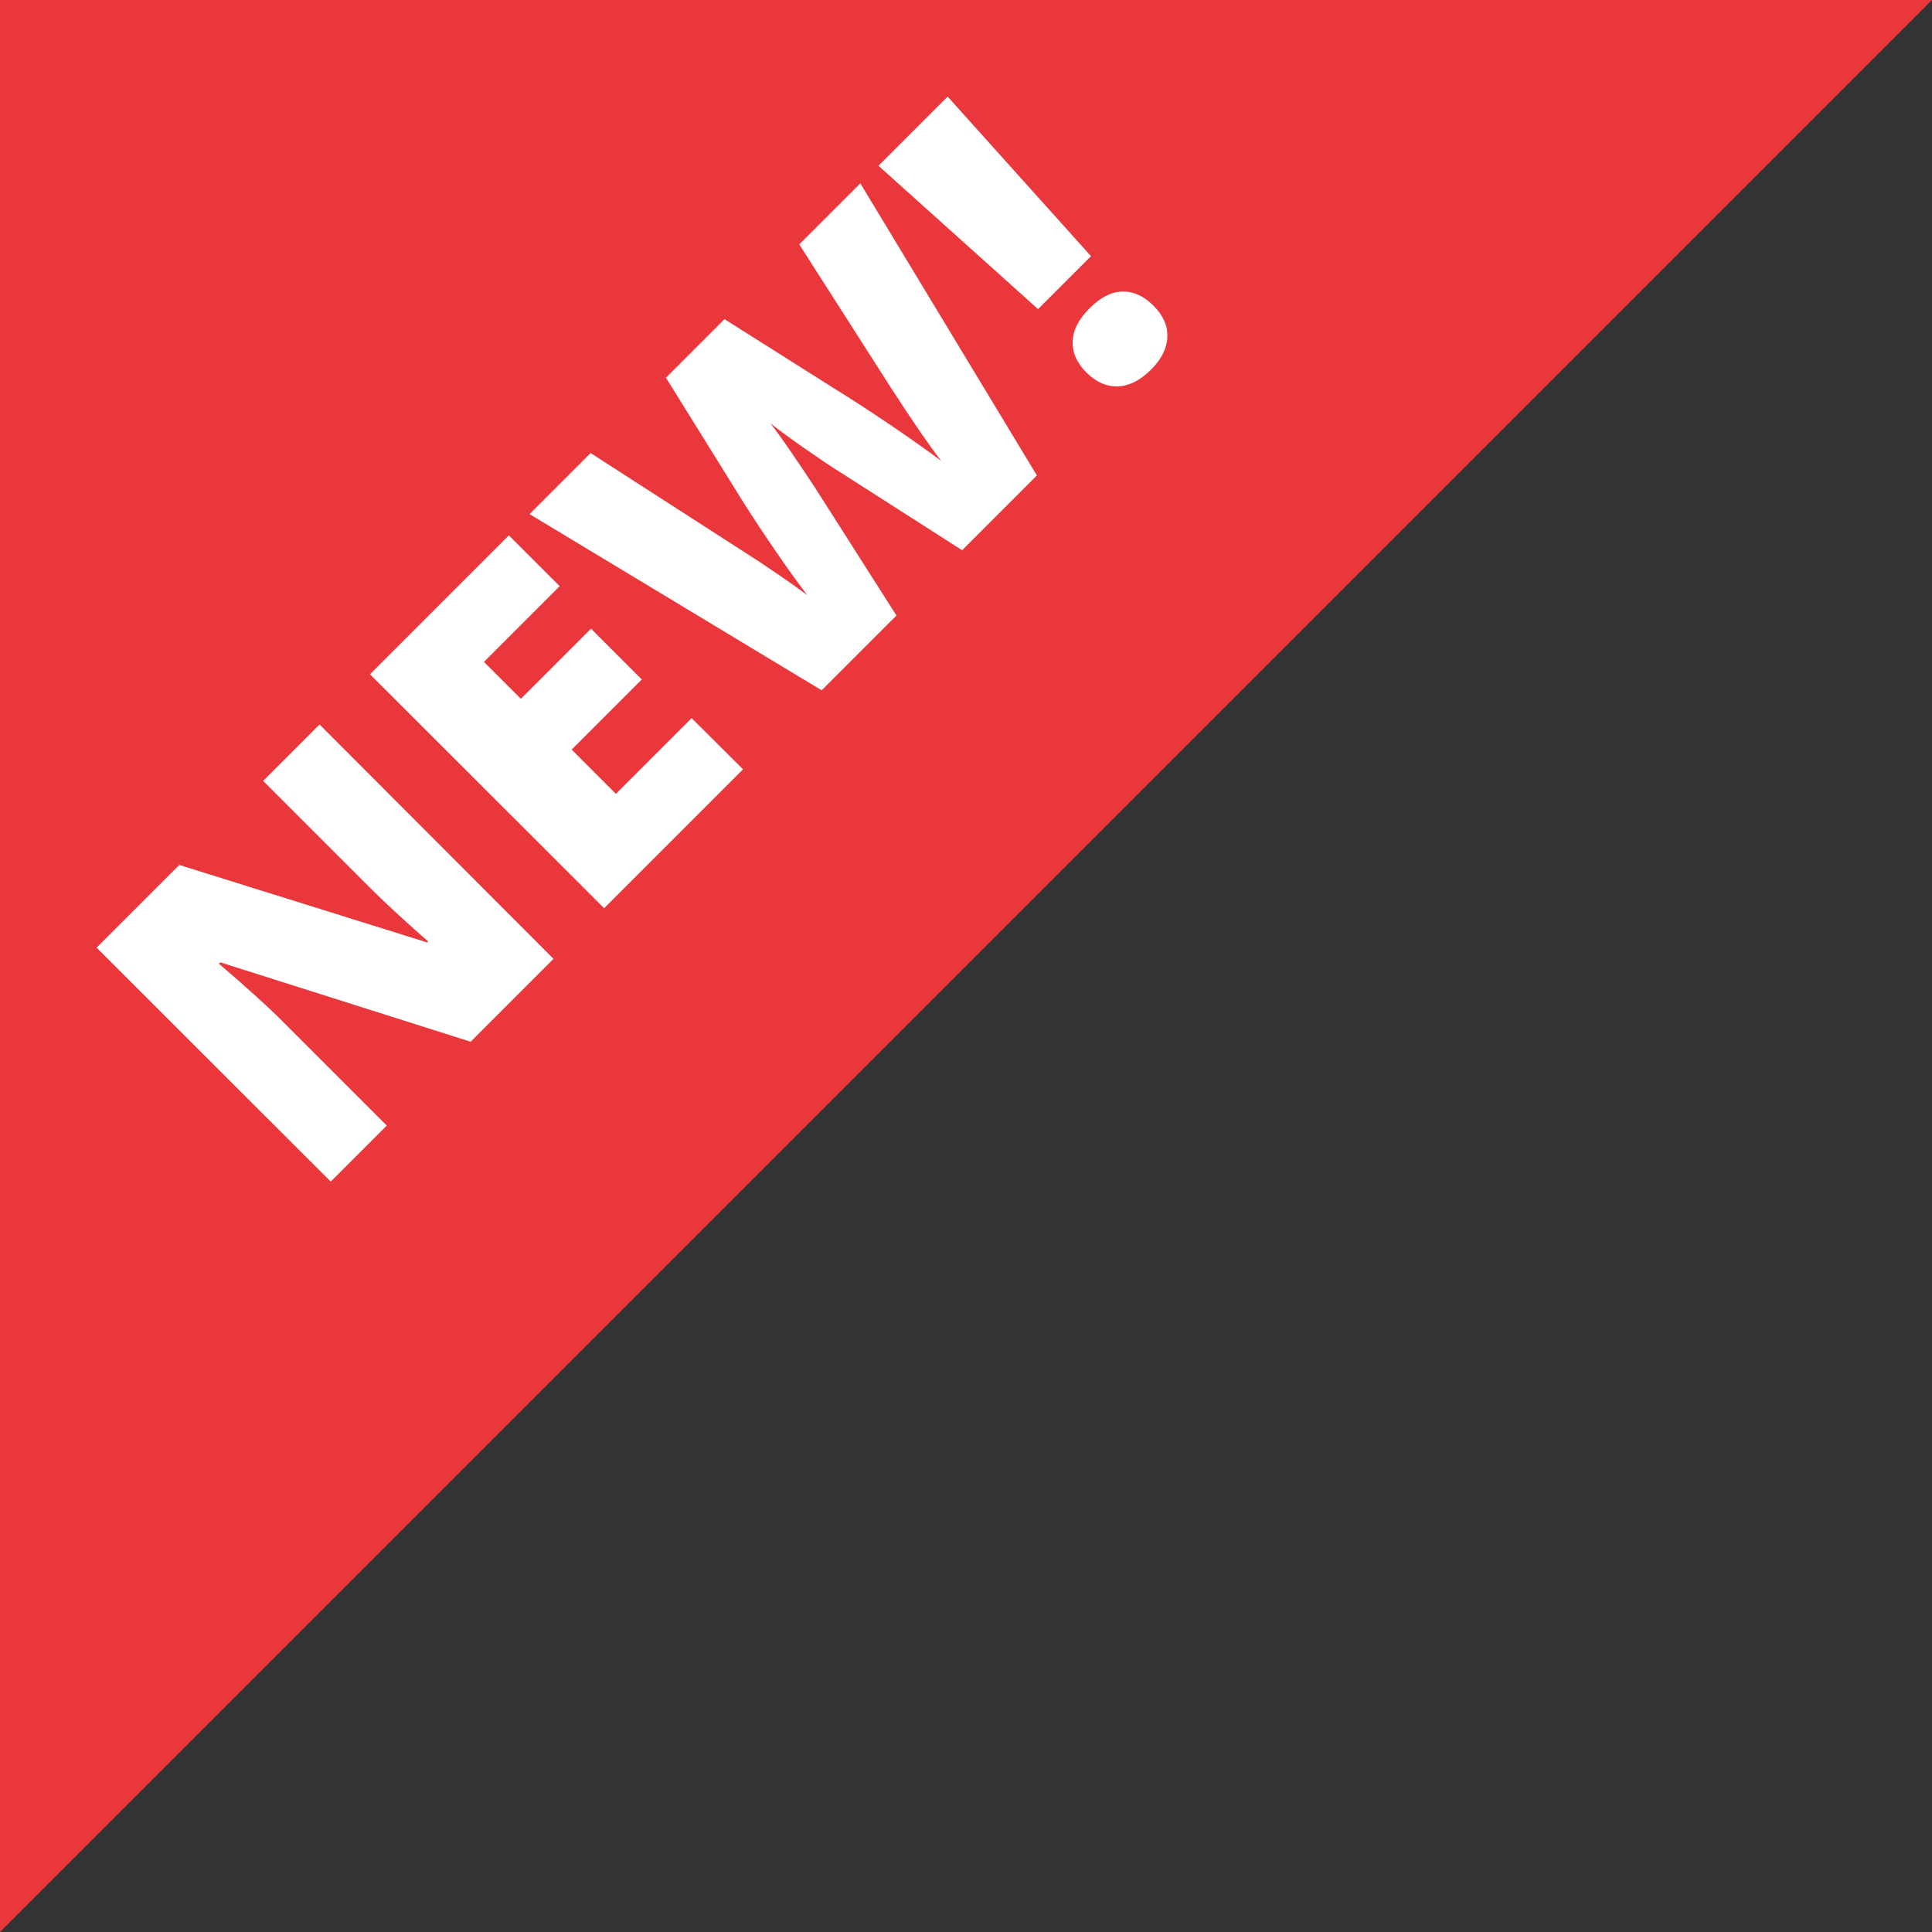
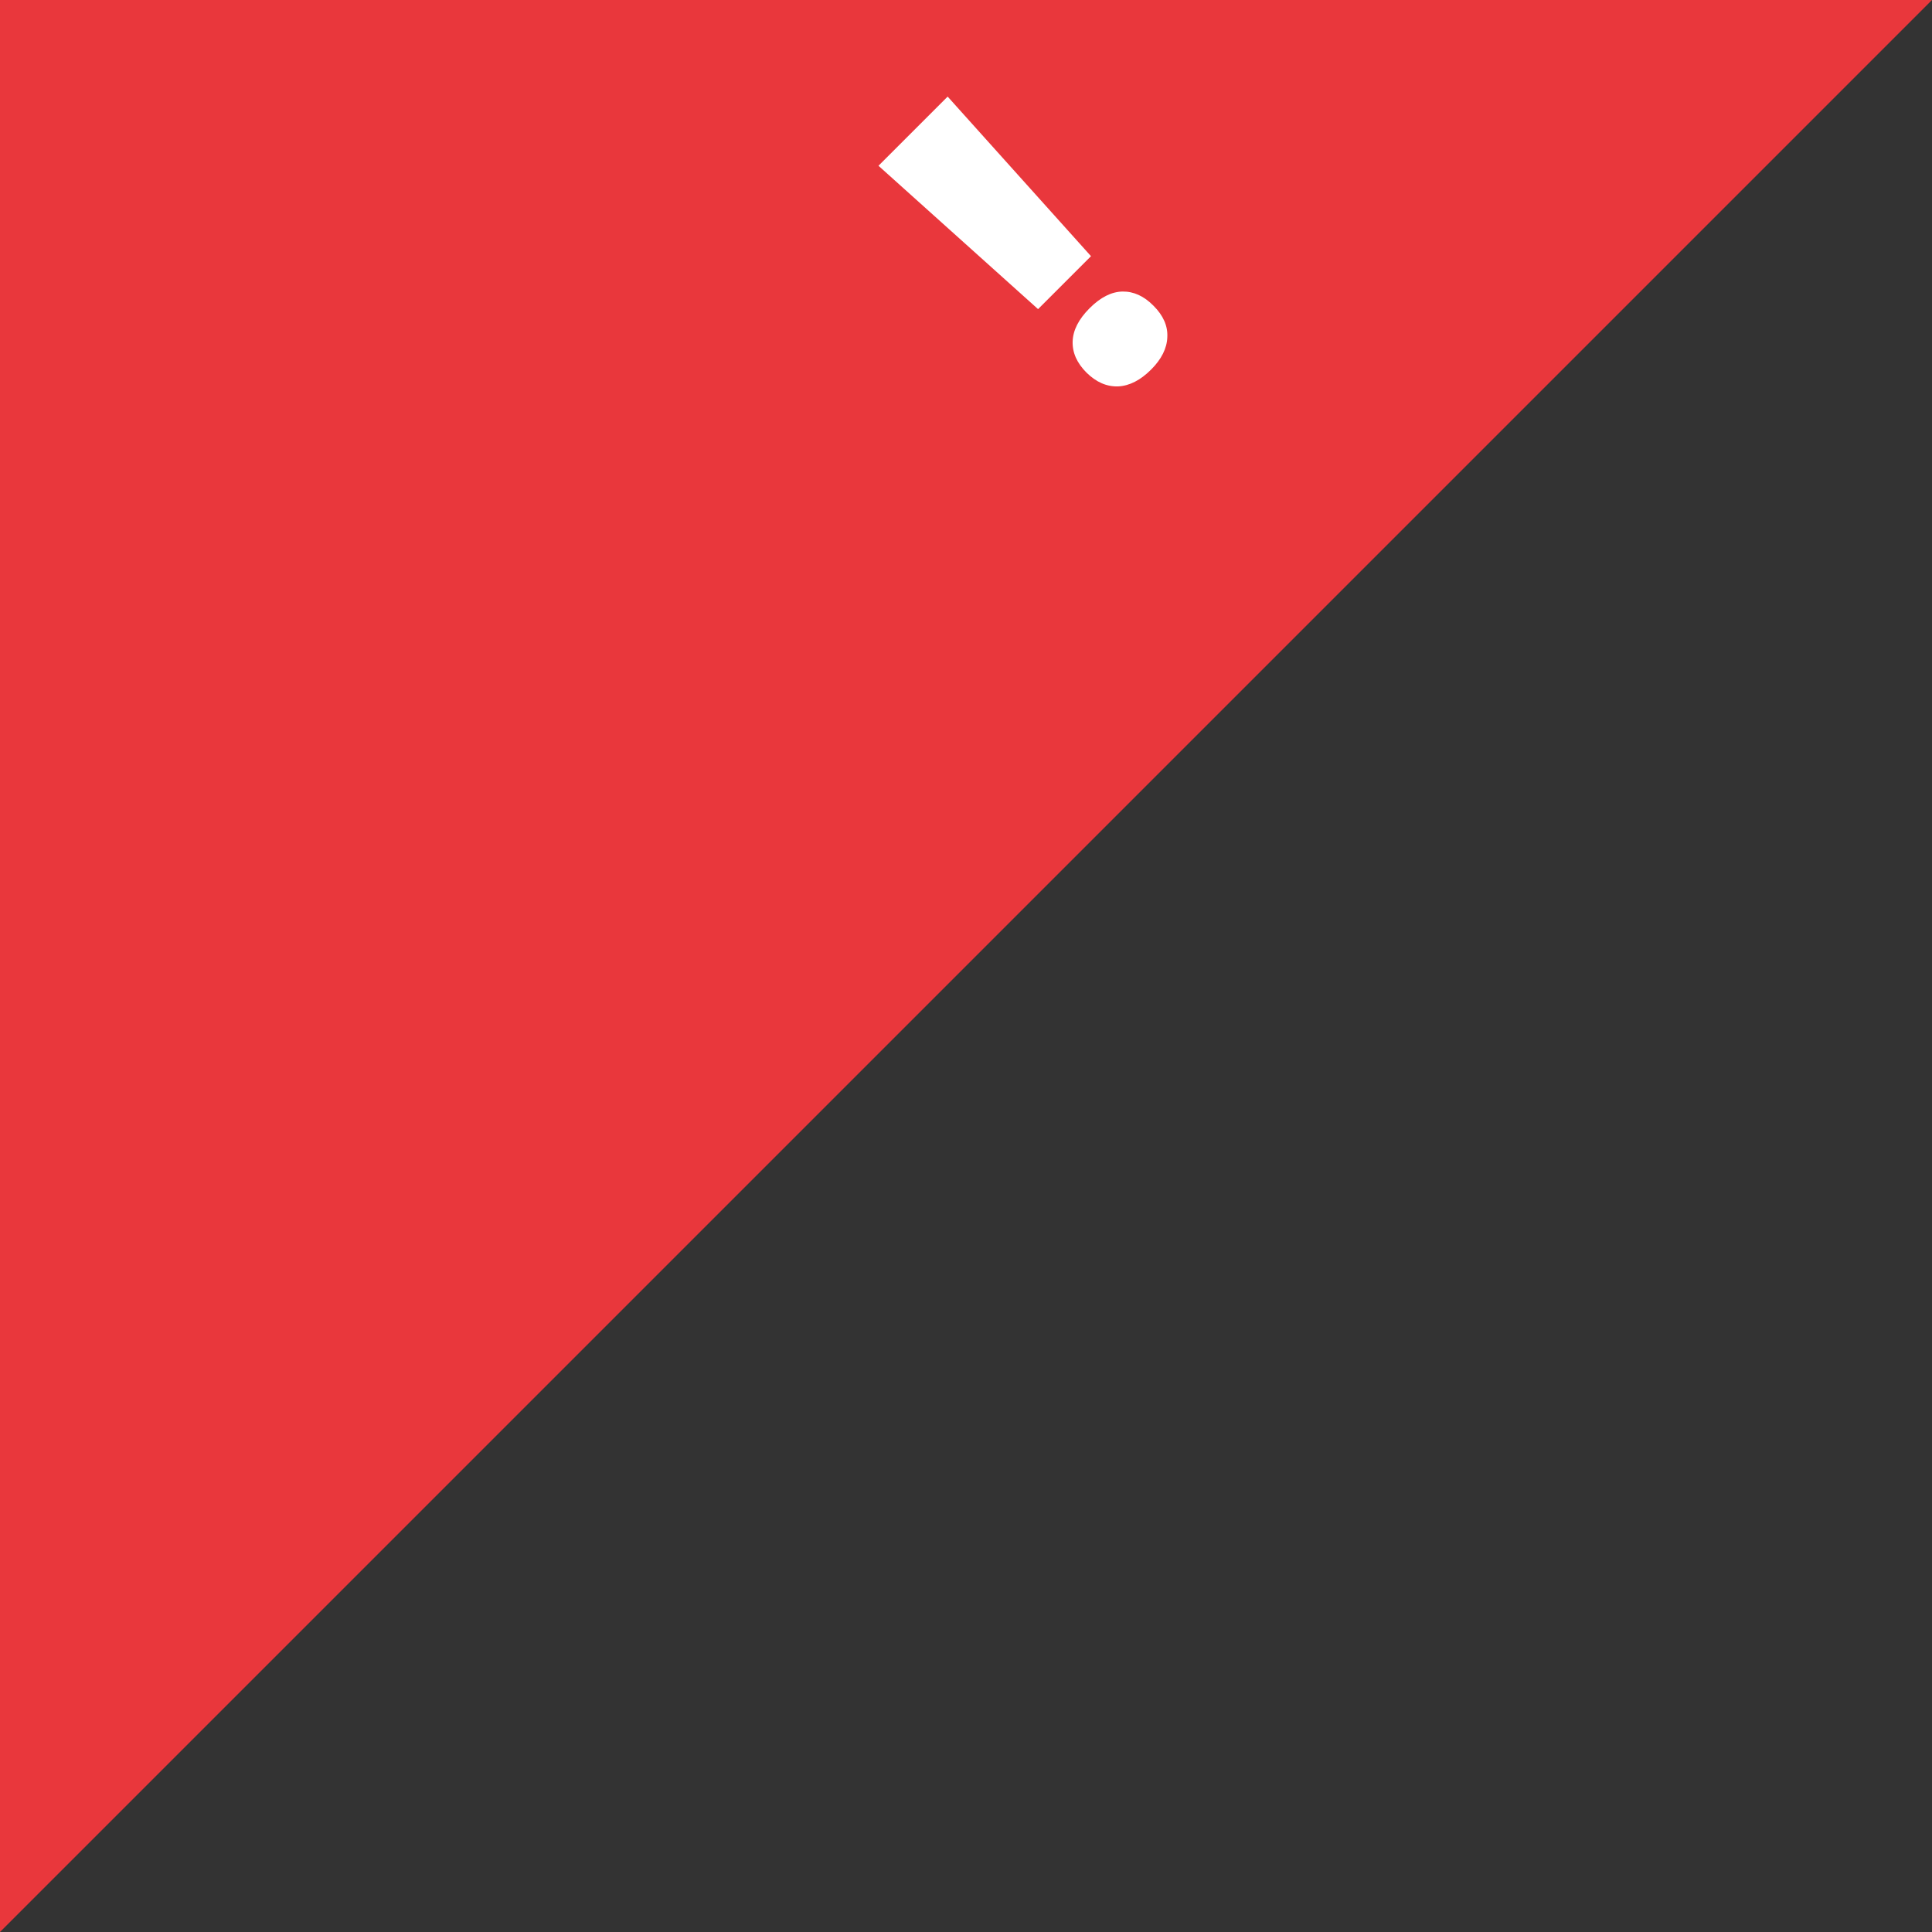
<svg xmlns="http://www.w3.org/2000/svg" version="1.1" id="Layer_1" x="0px" y="0px" viewBox="0 0 100 100" style="enable-background:new 0 0 100 100;" xml:space="preserve">
  <rect x="0" y="0" width="100" height="100" fill="#333333" stroke="none" />
  <style type="text/css">
	.st0{fill:#E9373C;}
	.st1{fill:#FFFFFF;}
</style>
  <polygon class="st0" points="0,0 0,100 100,0 " />
-   <path class="st1" d="M28.65,49.63l-4.29,4.29L11.4,49.81l-0.07,0.07c1.45,1.24,2.52,2.21,3.23,2.92l5.46,5.46l-2.9,2.9L5,49.05  l4.28-4.28l12.83,4.01l0.05-0.05c-1.3-1.14-2.32-2.09-3.06-2.83l-5.48-5.48l2.92-2.92L28.65,49.63z" />
-   <path class="st1" d="M38.46,39.82l-7.19,7.19L19.15,34.9l7.19-7.19l2.63,2.63l-3.92,3.92l1.91,1.91l3.63-3.63l2.63,2.63l-3.63,3.63  l2.29,2.29l3.92-3.92L38.46,39.82z" />
-   <path class="st1" d="M53.67,24.61l-3.87,3.87l-6.44-4.12c-0.28-0.17-0.8-0.52-1.58-1.06s-1.41-1-1.91-1.39  c0.32,0.4,0.69,0.92,1.12,1.55c0.43,0.63,0.83,1.22,1.18,1.76s1.76,2.76,4.23,6.64l-3.87,3.87l-15.12-9.12l3.16-3.16l7.39,4.76  c1.64,1.04,2.91,1.91,3.82,2.59c-0.49-0.64-1.13-1.53-1.91-2.68c-0.78-1.15-1.41-2.13-1.89-2.92l-3.51-5.65l3.03-3.03l5.62,3.55  c0.91,0.56,1.94,1.23,3.08,2c1.14,0.78,1.98,1.38,2.52,1.79c-0.54-0.69-1.41-1.94-2.6-3.78l-4.75-7.43l3.16-3.16L53.67,24.61z" />
  <path class="st1" d="M56.47,13.26L53.73,16l-8.26-7.42L49.05,5L56.47,13.26z M56.24,19.29c-0.5-0.5-0.74-1.04-0.72-1.62  c0.02-0.58,0.31-1.15,0.88-1.72c0.56-0.56,1.13-0.85,1.7-0.86c0.57-0.01,1.11,0.23,1.61,0.74c0.5,0.5,0.74,1.04,0.71,1.62  c-0.02,0.58-0.3,1.14-0.84,1.68c-0.55,0.55-1.12,0.84-1.7,0.87C57.28,20.02,56.74,19.78,56.24,19.29z" />
</svg>